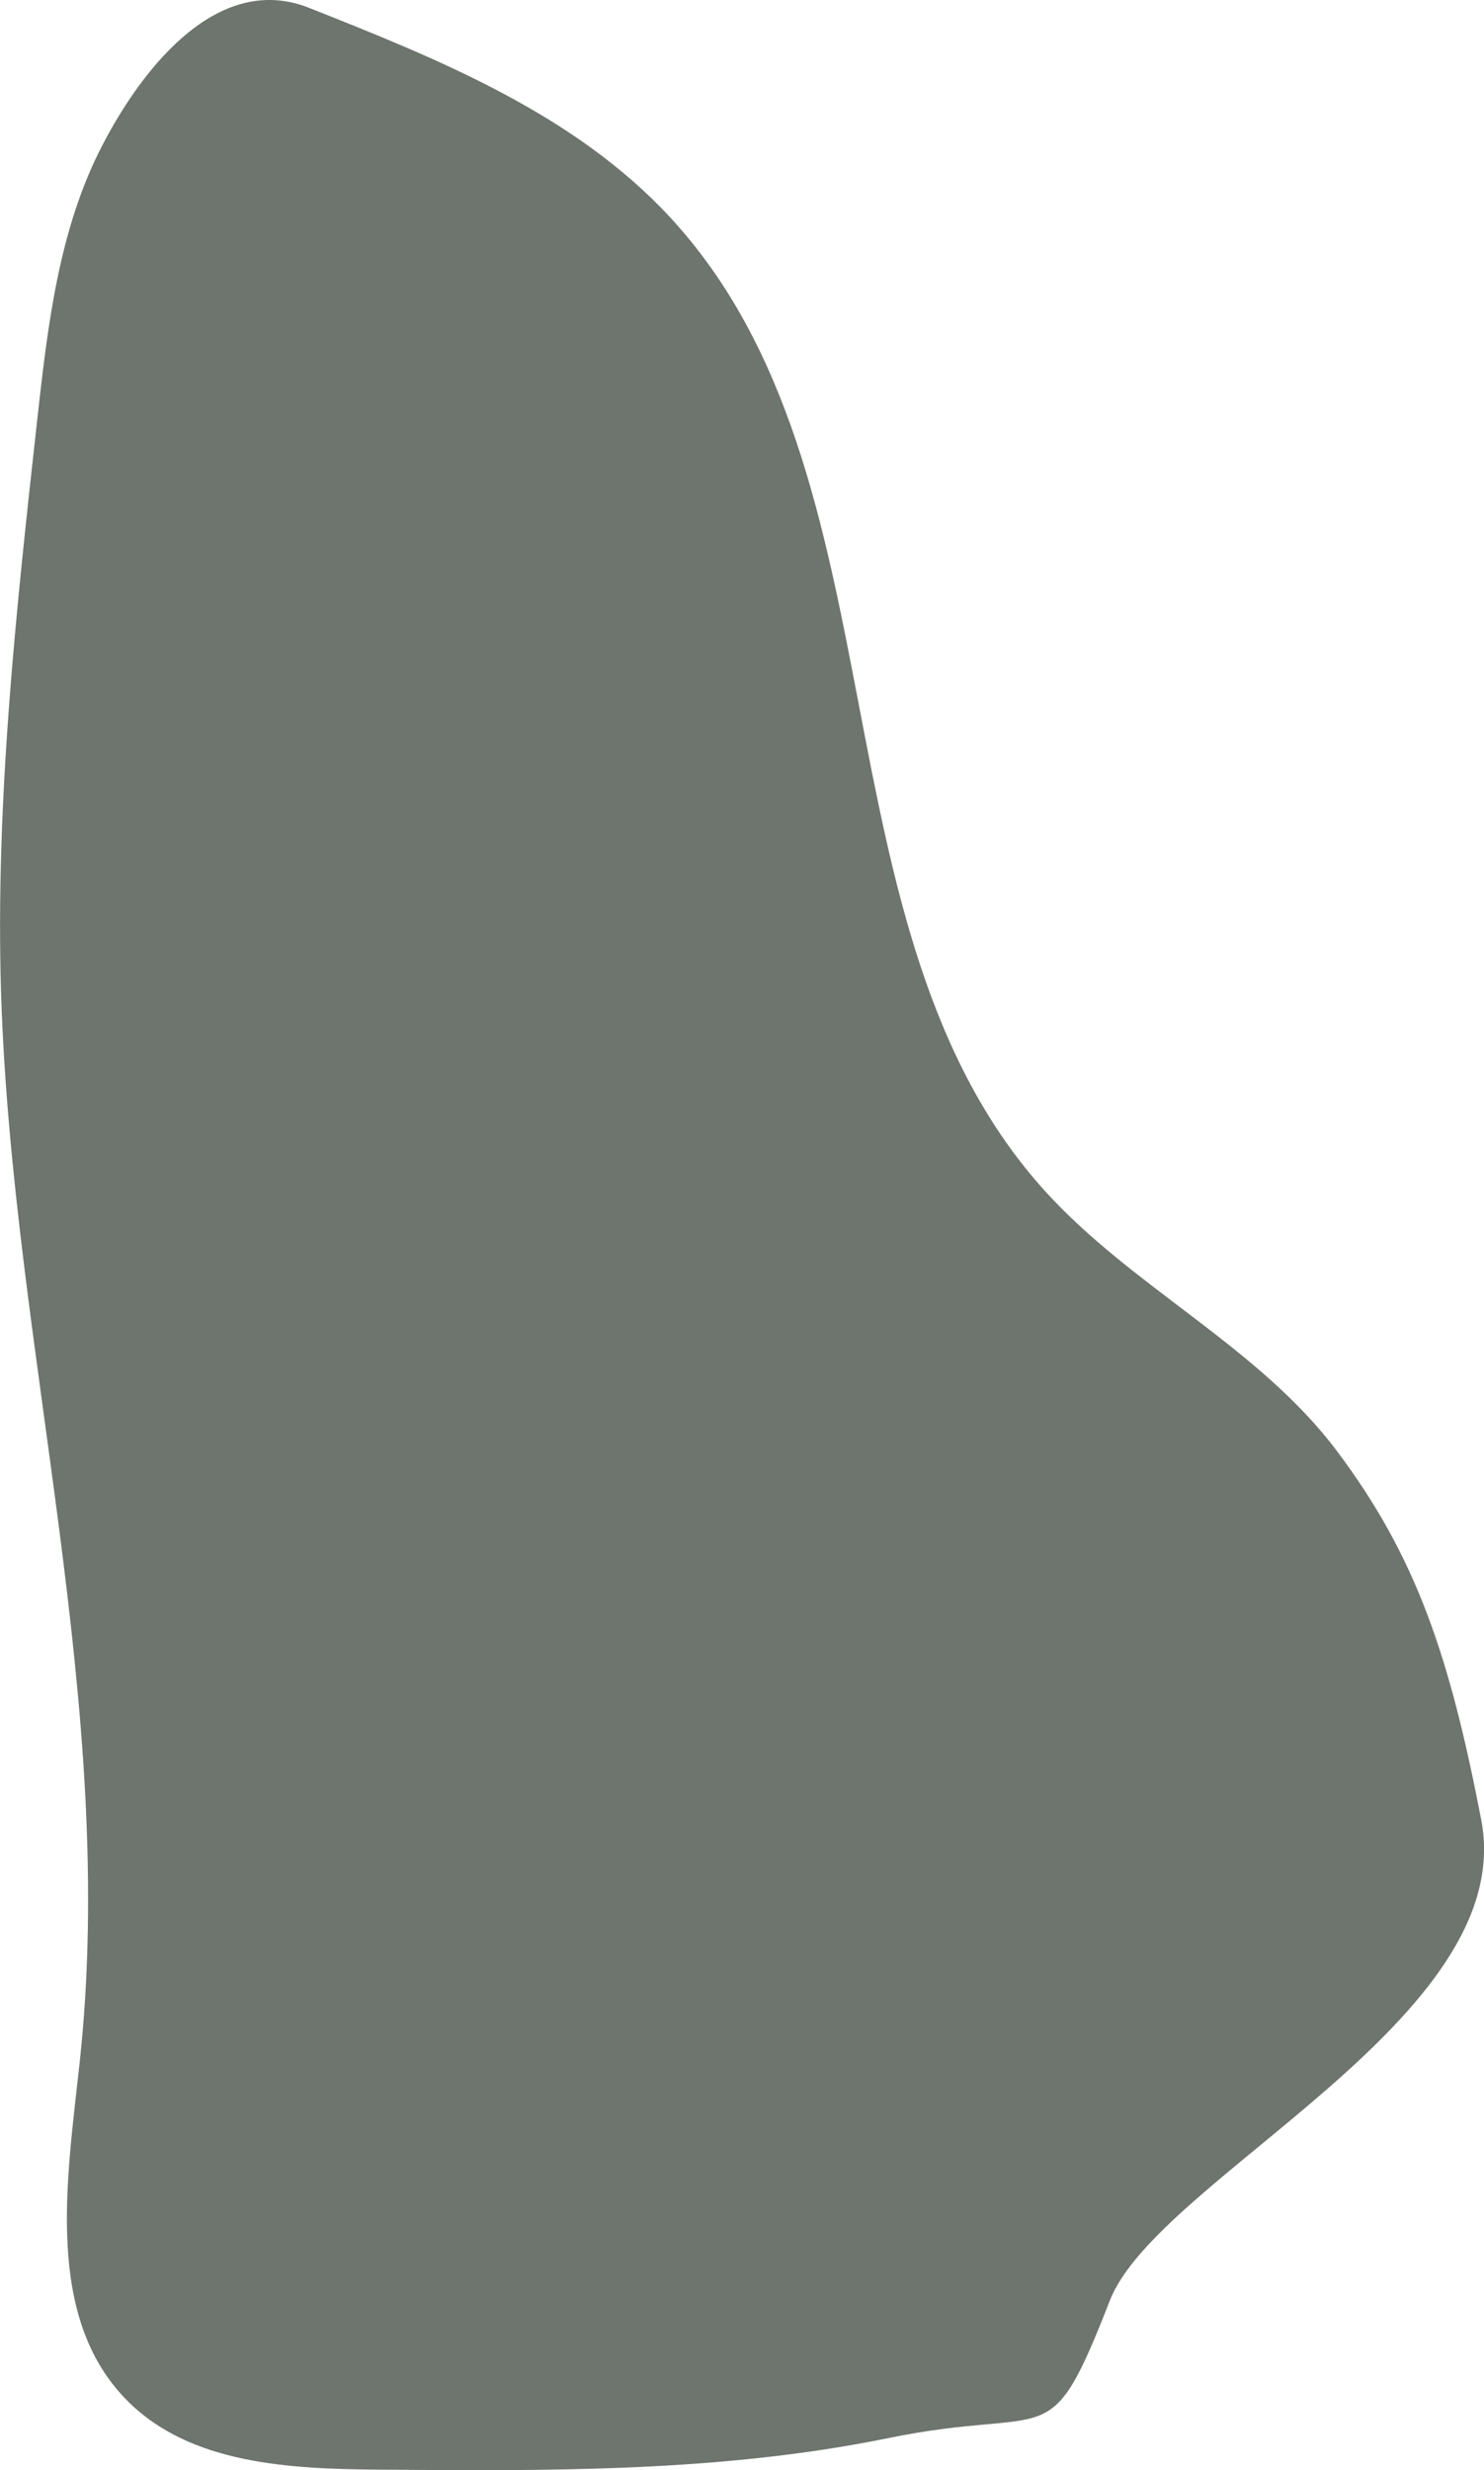
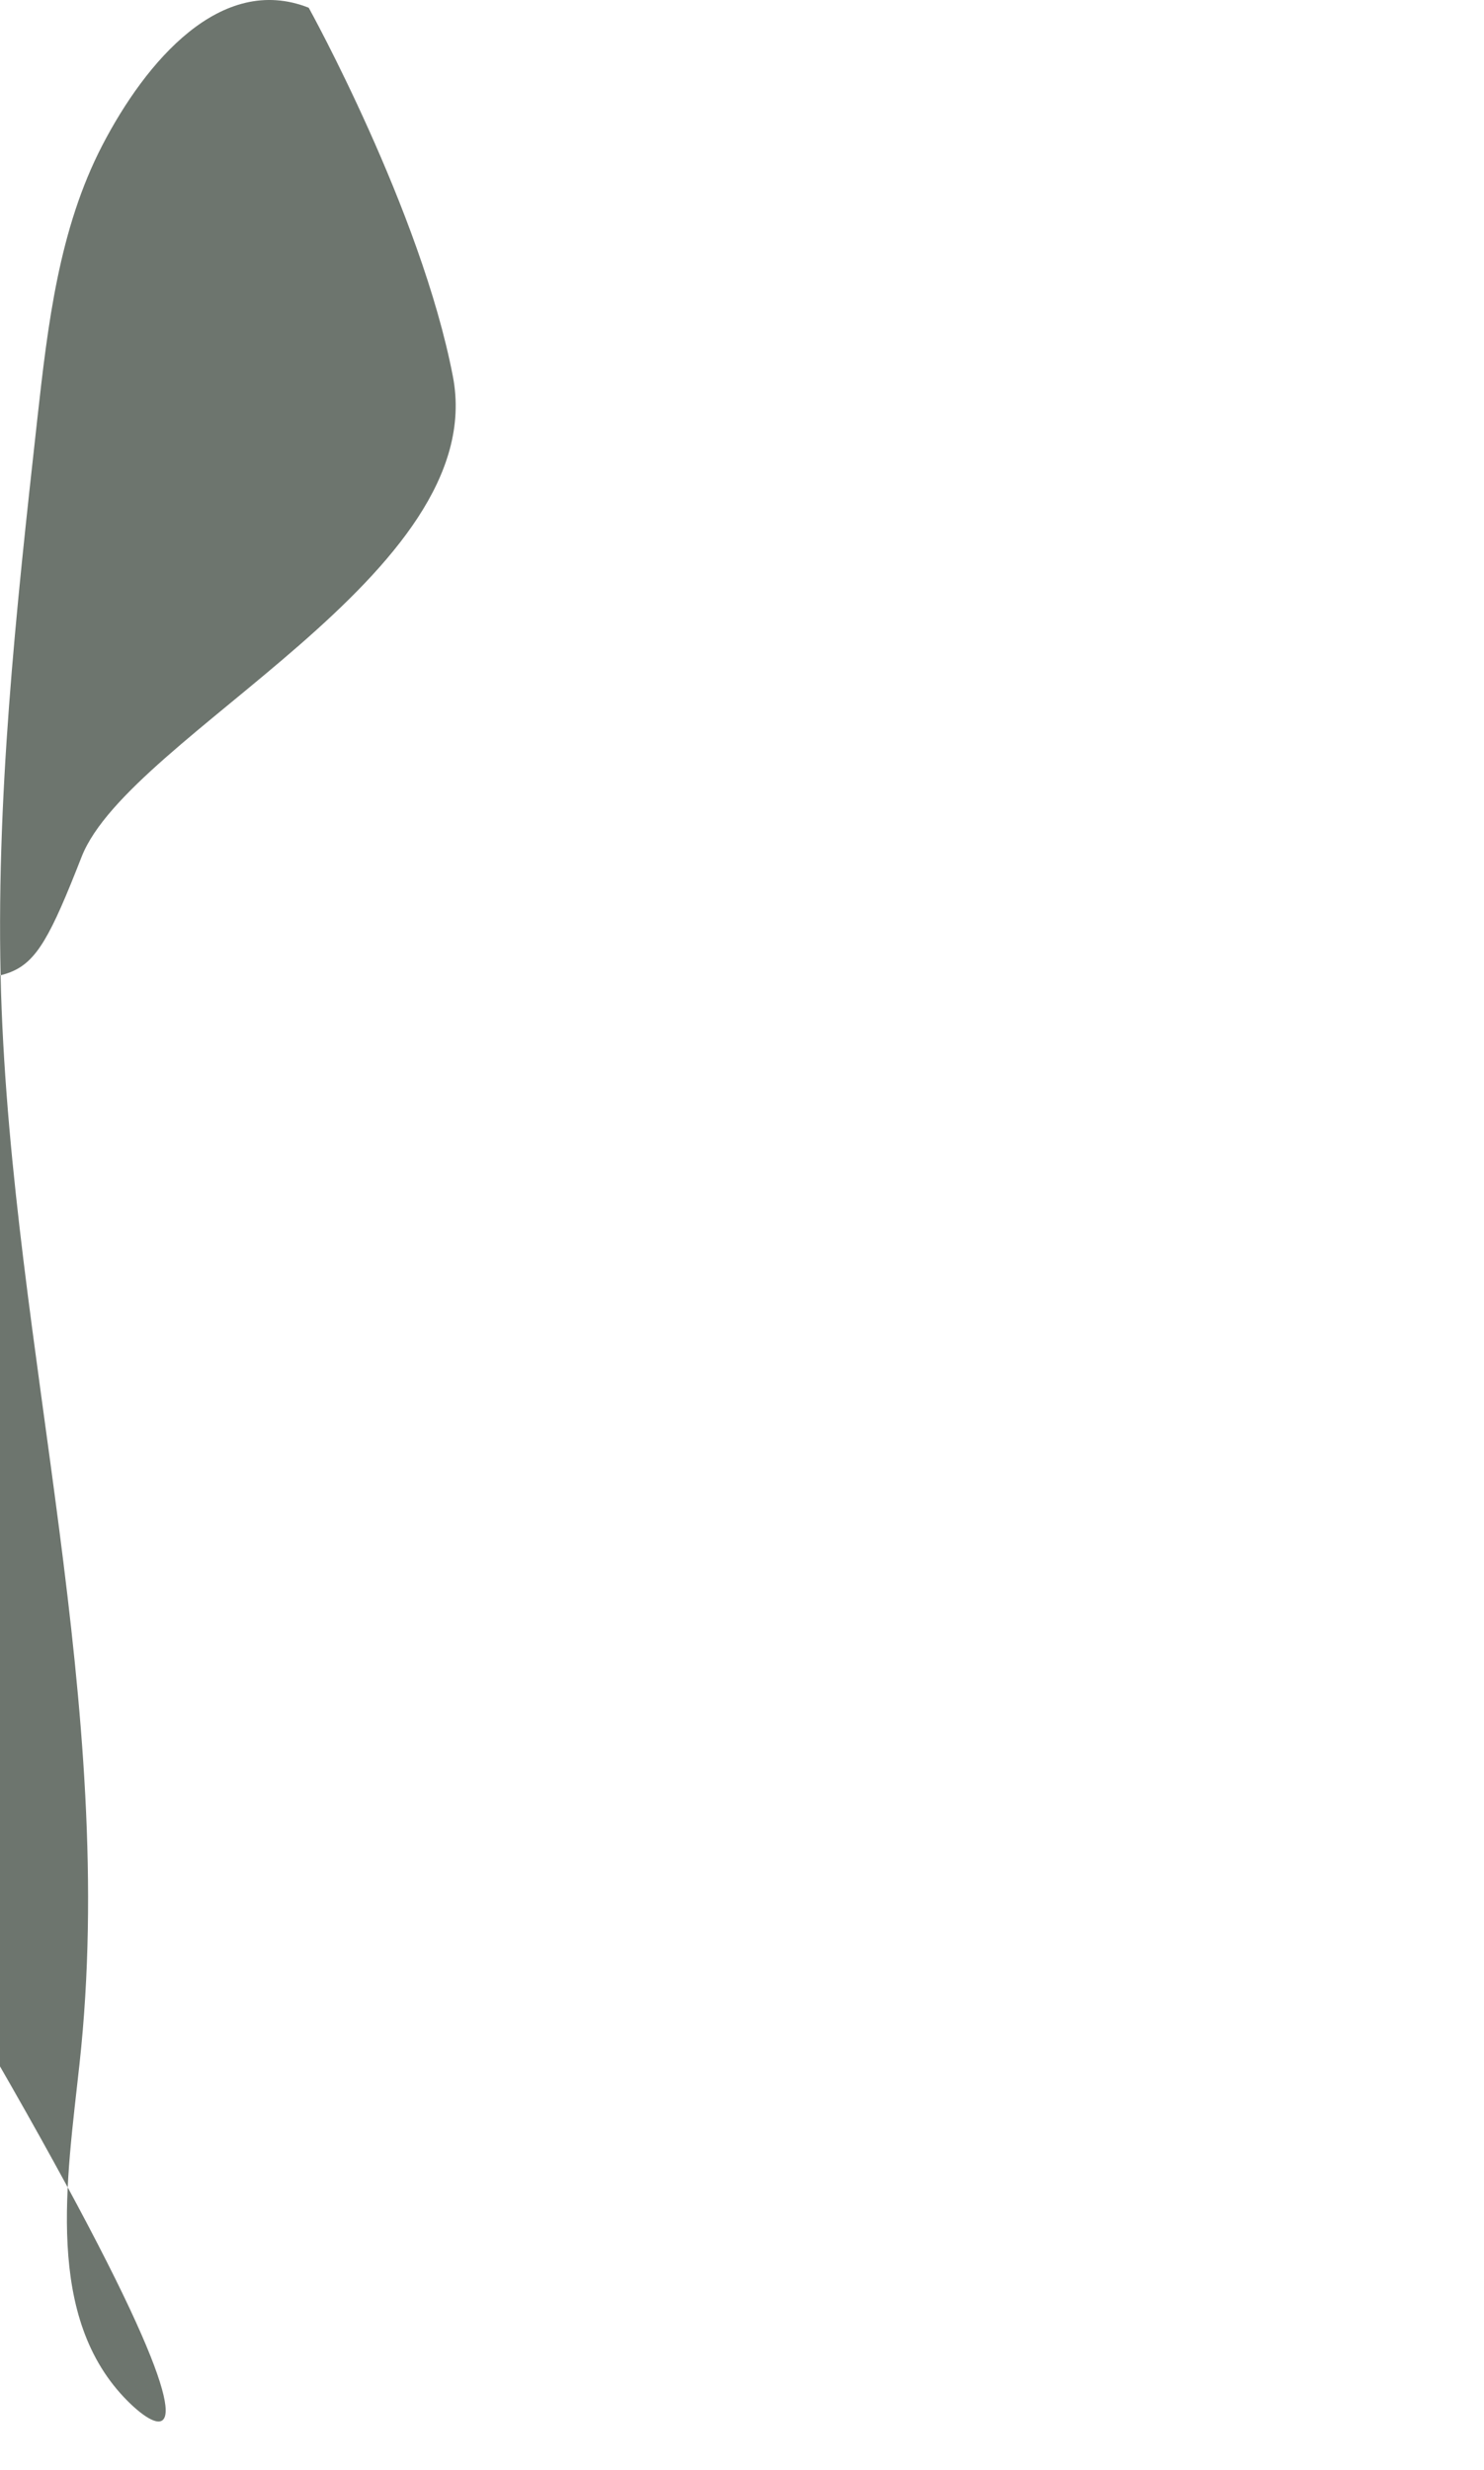
<svg xmlns="http://www.w3.org/2000/svg" viewBox="0 0 310.87 517.45">
  <defs>
    <style>.cls-1{fill:#6d756e;}</style>
  </defs>
  <g id="Слой_2" data-name="Слой 2">
    <g id="PRINT">
-       <path class="cls-1" d="M64.67,1.62c27.39,10.83,55.75,22.31,75.73,43.93,50.14,54.25,28.9,149.21,78.5,203.94,18.39,20.3,44.76,32.6,61.19,54.51s23.53,42.51,30.2,77.23c8,41.45-67.71,75-77.76,100.6-13,33.22-11.54,21.77-46.5,28.91s-71,6.89-106.64,6.6C60.72,517.19,40,516.21,26.77,503,9.28,485.54,14,456.86,16.66,432.29,24.83,357.59,2.58,283,.22,207.94-1,167.8,3.39,127.72,7.81,87.81,10,68.15,12.32,48,21.44,30.43S46.28-5.65,64.67,1.62Z" />
+       <path class="cls-1" d="M64.67,1.62s23.53,42.51,30.2,77.23c8,41.45-67.71,75-77.76,100.6-13,33.22-11.54,21.77-46.5,28.91s-71,6.89-106.64,6.6C60.72,517.19,40,516.21,26.77,503,9.28,485.54,14,456.86,16.66,432.29,24.83,357.59,2.58,283,.22,207.94-1,167.8,3.39,127.72,7.81,87.81,10,68.15,12.32,48,21.44,30.43S46.28-5.65,64.67,1.62Z" />
    </g>
  </g>
</svg>